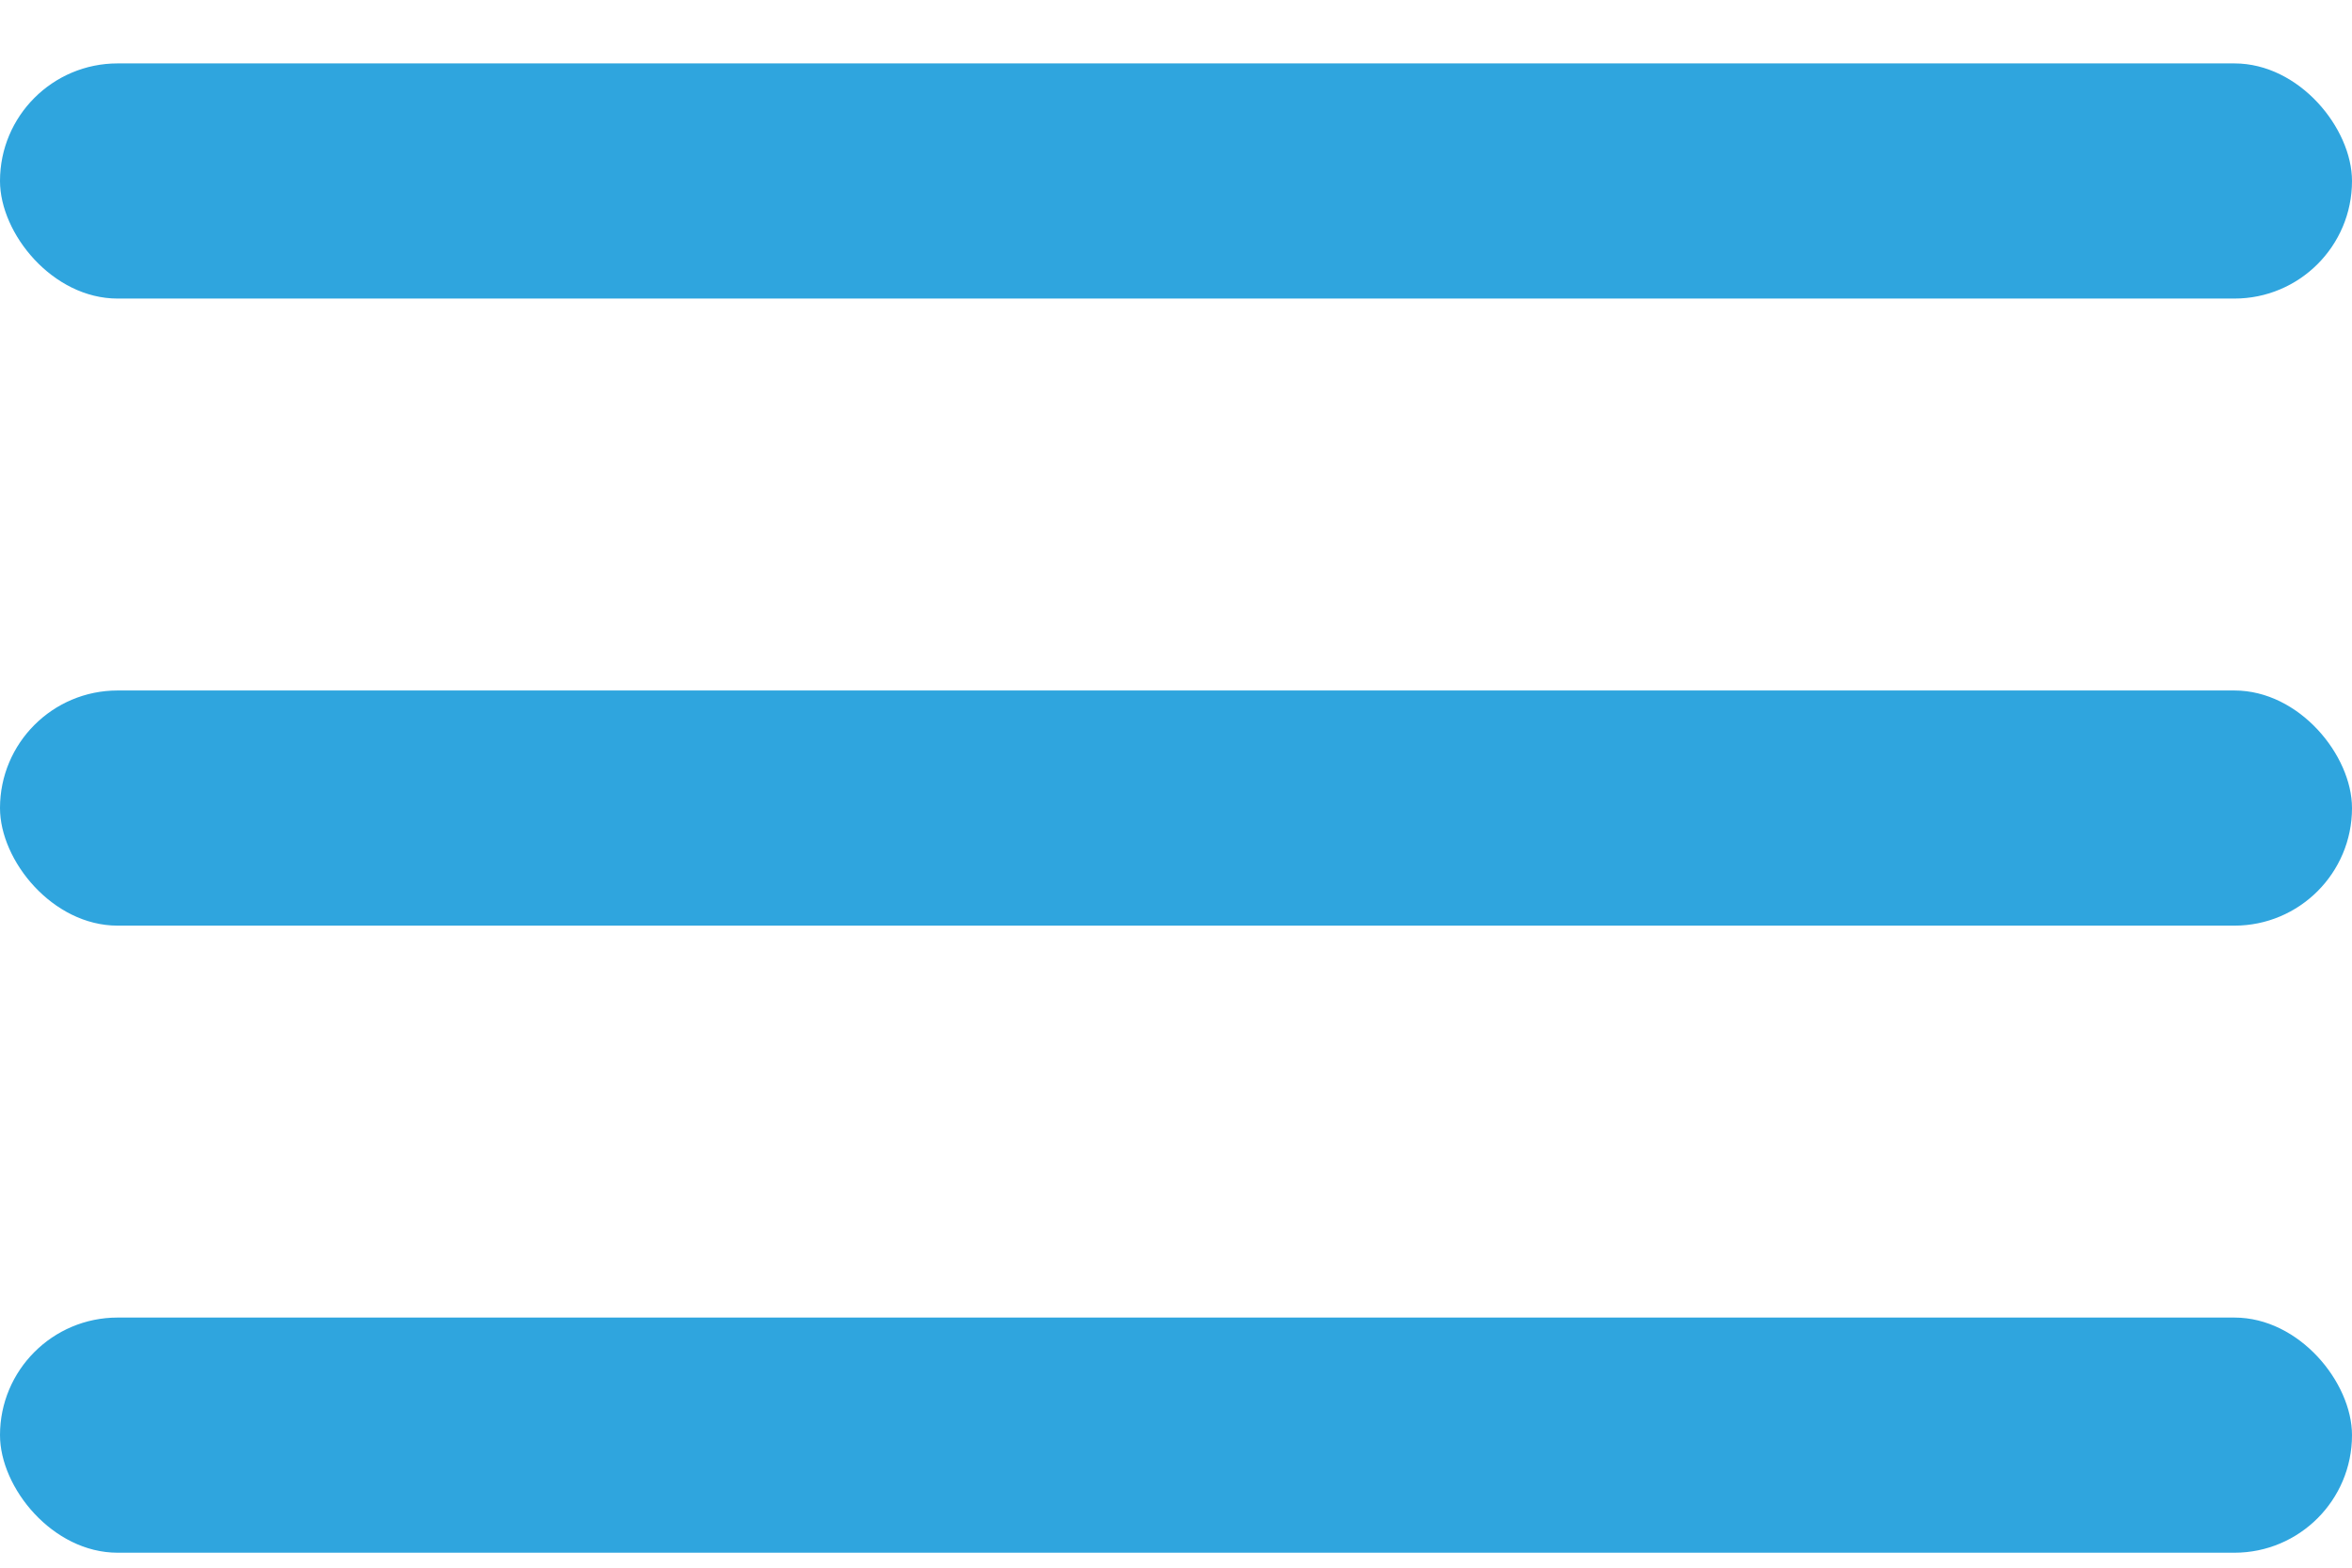
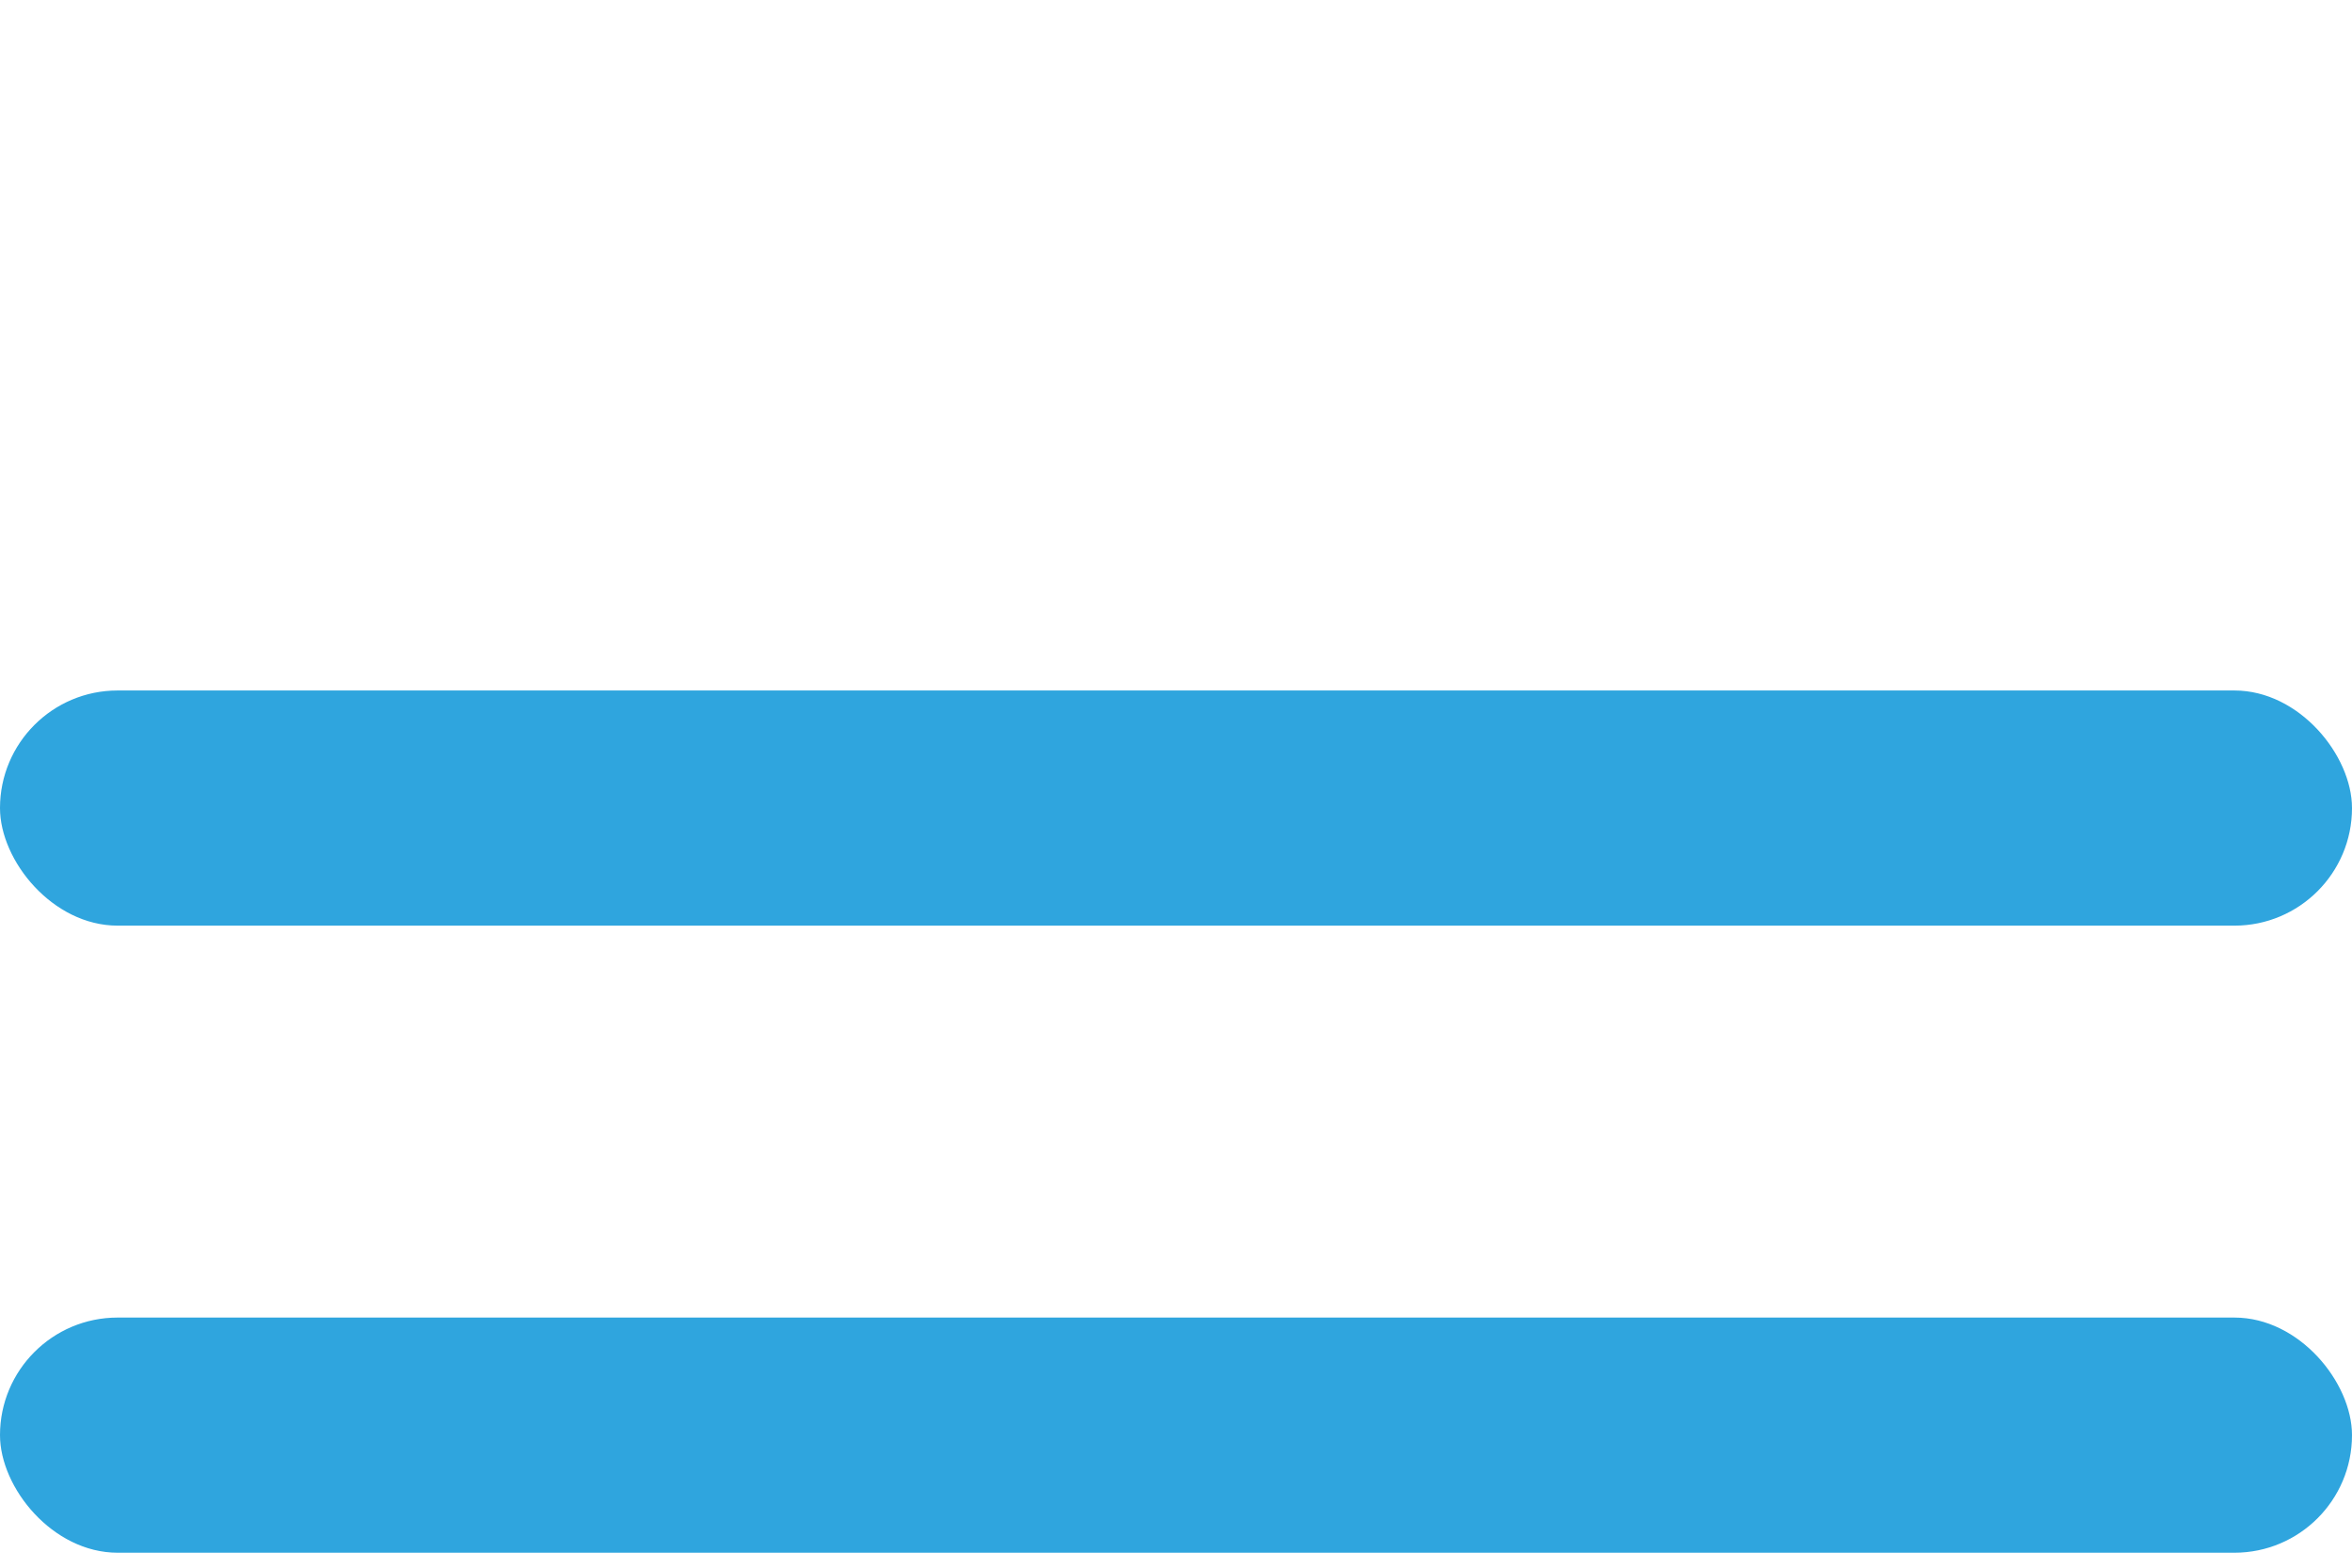
<svg xmlns="http://www.w3.org/2000/svg" width="30" height="20" viewBox="0 0 30 20" fill="none">
  <g id="Group 4475">
    <rect id="Rectangle 231" y="16.809" width="30" height="3" rx="1.5" fill="#2FA5DE" />
    <rect id="Rectangle 232" y="8.809" width="30" height="3" rx="1.5" fill="#2FA5DE" />
-     <rect id="Rectangle 233" y="0.809" width="30" height="3" rx="1.5" fill="#2FA5DE" />
  </g>
</svg>